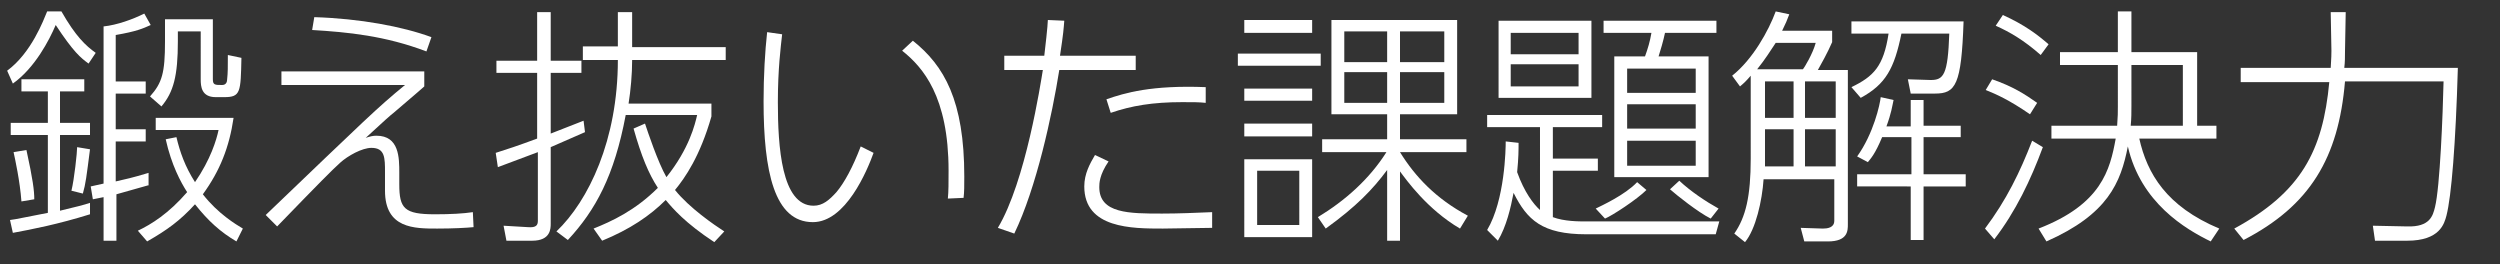
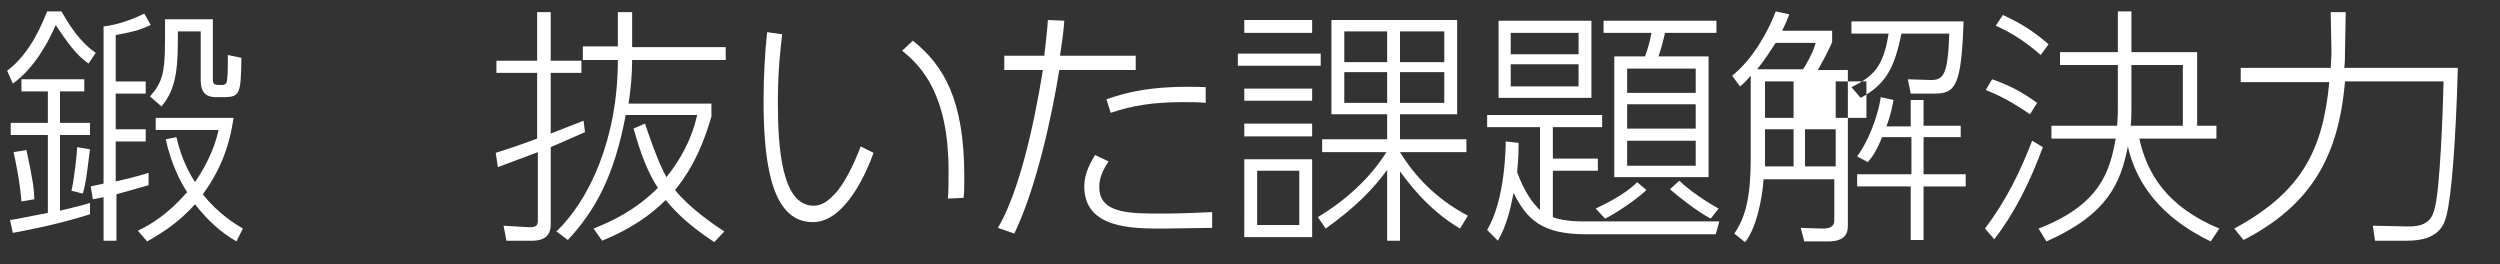
<svg xmlns="http://www.w3.org/2000/svg" version="1.1" id="レイヤー_1" x="0px" y="0px" viewBox="0 0 350 37" style="enable-background:new 0 0 350 37;" xml:space="preserve">
  <rect x="0" y="0" width="350" height="37" fill="#333333" stroke="none" />
  <style type="text/css">
	.st0{enable-background:new    ;}
	.st1{fill:#FFFFFF;}
</style>
  <g transform="matrix(1, 0, 0, 1, 0, 0)">
    <g class="st0">
      <path class="st1" d="M8.6,1.6c2,3.5,3.4,4.8,4.8,5.8l-1,1.5c-1.1-0.8-2.1-1.6-4.6-5.4c-0.9,2.1-2.9,6-6,8.2L1,9.9    c3.4-2.5,5.1-7.1,5.6-8.3H8.6z M6.7,18.9H1.5v-1.7h5.2v-4.4H3v-1.7h8.8v1.7H8.4v4.4h4.2v1.7H8.4v10.6c2.5-0.6,3.3-0.8,4.2-1.1V30    c-4.5,1.4-8.1,2.1-10.8,2.6l-0.4-1.8c0.9-0.1,2.1-0.4,5.3-1V18.9z M3.7,21c0.9,4.1,1.1,5.7,1.1,6.9L3,28.2c-0.2-2.8-0.9-6-1.1-6.9    L3.7,21z M12.6,20.9c-0.5,3.9-0.6,4.8-1,6.2L10,26.7c0.4-1.6,0.8-5.4,0.8-6.1L12.6,20.9z M20.9,25.9c-0.7,0.2-3.5,1-4.6,1.3v6.5    h-1.8v-6.1c-0.4,0.1-0.6,0.1-1.5,0.3l-0.3-1.8l1.8-0.4V3.7c1.9-0.2,4.1-1,5.7-1.8l0.9,1.6c-1.1,0.5-2,0.9-4.9,1.4v6.5h4.2v1.7    h-4.2v5h4.2v1.7h-4.2v5.6c1.3-0.3,2.3-0.5,4.6-1.2V25.9z M21.8,18.2v-1.7h10.9c-0.6,4.1-1.9,7.4-4.3,10.7c2.1,2.7,4.6,4.2,5.6,4.8    l-0.9,1.8c-2.2-1.3-3.9-2.8-5.8-5.2c-2.1,2.3-3.9,3.6-6.7,5.2l-1.3-1.5c1.9-0.9,4.3-2.4,6.9-5.4c-0.9-1.4-2.2-3.8-3-7.4l1.5-0.3    c0.5,2.1,1.2,4.1,2.6,6.3c2.2-3.2,3-5.9,3.3-7.3H21.8z M29.8,2.7v8.4c0,0.8,0.3,0.8,1.3,0.8c0.6,0,0.7-0.5,0.7-0.8    c0.1-0.9,0.1-1.7,0.1-3.4l1.9,0.4c-0.1,4.8-0.1,5.5-2.4,5.5h-1.2c-2,0-2.1-1.5-2.1-2.5V4.4h-3.2v1.4c0,4.8-0.6,7.1-2.3,9.1    l-1.6-1.4c1.7-1.9,2.1-3.3,2.1-7.7V2.7H29.8z" />
-       <path class="st1" d="M59.4,10.1v2c-0.3,0.3-0.7,0.6-4.3,3.7c-0.4,0.3-1.3,1.1-3.9,3.5c0.6-0.2,1-0.3,1.5-0.3    c3.2,0,3.2,3.1,3.2,5.2v1.6c0,3.4,0.7,4.2,5,4.2c2.2,0,4-0.1,5.3-0.3l0.1,2.1c-1,0.1-2.9,0.2-5.1,0.2c-3.2,0-7.3,0-7.3-5.3v-2.6    c0-2,0-3.4-1.9-3.4c-1.3,0-3.3,1.1-4.4,2.1c-1.2,1.1-2.7,2.6-8.8,8.9l-1.6-1.6c14.1-13.5,15.6-15,19.5-18.2H39.4v-1.9H59.4z     M59.7,7.2c-5.8-2.2-11-2.7-16-3L44,2.4c6.4,0.2,12.3,1.3,16.4,2.8L59.7,7.2z" />
      <path class="st1" d="M81.9,18.5c-0.9,0.4-1.8,0.8-4.8,2.1v10.7c0,0.7,0,2.4-2.6,2.4h-3.6l-0.4-2.1l3.4,0.2    c1.2,0.1,1.4-0.3,1.4-0.9v-9.6c-3.7,1.4-4.5,1.7-5.6,2.1l-0.3-2c1.6-0.5,3.1-1,5.8-2v-9.2h-5.7V8.5h5.7V1.7h1.9v6.8h4.3v1.7h-4.3    v8.5c0.7-0.3,3.9-1.5,4.6-1.8L81.9,18.5z M77.9,32.4c4.5-4.3,8.6-12.8,8.6-24h-4.9V6.5h4.9V1.7h2v4.9h13.1v1.8H88.5    c0,2-0.2,4.2-0.5,6.1h11.6v1.8c-1.6,5.6-3.7,8.6-5.1,10.3c2,2.5,5.5,4.9,6.9,5.8l-1.4,1.5c-4.1-2.7-5.8-4.7-6.8-5.9    c-2.2,2.2-5,4.1-8.9,5.7L83.1,32c2.5-1,5.8-2.5,9-5.7c-1.3-2-2.3-4.4-3.4-8.3l1.6-0.7c0.4,1.2,1.8,5.4,3,7.5c3.2-4,4-7.4,4.3-8.7    h-10c-1.6,8.5-4.2,13.3-8.1,17.5L77.9,32.4z" />
      <path class="st1" d="M109.5,4.8c-0.2,1.8-0.6,4.9-0.6,9.5c0,6.2,0.5,14.5,5,14.5c1.3,0,2.2-0.8,3.2-1.9c1.1-1.3,2.3-3.5,3.4-6.4    l1.8,0.9c-0.9,2.5-3.9,9.7-8.5,9.7c-5.4,0-6.9-7.1-6.9-16.9c0-3.6,0.2-7,0.5-9.7L109.5,4.8z M132.7,27.8c0.1-1,0.1-2.2,0.1-3.9    c0-10.4-3.6-14.5-6.5-16.8l1.5-1.4c4.4,3.5,7.2,8.4,7.2,19c0,1.3,0,2.2-0.1,3L132.7,27.8z" />
      <path class="st1" d="M139.7,31.9c3.9-6.5,6-20.3,6.3-22.1h-5.4v-2h5.6c0.1-0.8,0.5-4.3,0.5-5l2.3,0.1c-0.1,1.2-0.1,1.6-0.6,4.9    H159v2h-10.7c-1,6.3-3.2,16.5-6.3,22.9L139.7,31.9z M155.2,22.6c-1.3,1.9-1.3,3.1-1.3,3.6c0,3.7,4.2,3.7,8.8,3.7    c2.3,0,4.6-0.1,7-0.2v2.2c-1.1,0-5.9,0.1-6.9,0.1c-4.3,0-11,0-11-5.9c0-1.8,0.8-3.2,1.5-4.4L155.2,22.6z M168.8,14.4    c-0.9-0.1-1.8-0.1-3.3-0.1c-4.1,0-7.1,0.5-10,1.5l-0.6-1.9c2.6-0.9,6.3-2,13.9-1.7V14.4z" />
      <path class="st1" d="M184.9,7.5v1.7h-11.6V7.5H184.9z M183.7,2.8v1.8h-9.5V2.8H183.7z M183.7,12.4v1.7h-9.5v-1.7H183.7z     M183.7,17.3v1.8h-9.5v-1.8H183.7z M183.7,22.3v10.9h-9.5V22.3H183.7z M181.9,23.9H176v7.6h5.9V23.9z M204.4,32    c-4.6-2.7-7.5-6.8-8.4-8v9.7h-1.8v-9.9c-2,2.7-4.3,5.1-8.6,8.2l-1.1-1.6c3.8-2.3,7.2-5.3,9.6-9.1h-9v-1.8h9.1V16h-7.8V2.8H204V16    h-8v3.5h9.3v1.8H196c2.1,3.4,5,6.5,9.5,8.9L204.4,32z M194.2,4.4h-6v4.3h6V4.4z M194.2,10.1h-6v4.3h6V10.1z M202.2,4.4H196v4.3    h6.2V4.4z M202.2,10.1H196v4.3h6.2V10.1z" />
      <path class="st1" d="M240.7,31l-0.5,1.8h-18.1c-6.2,0-8.3-2-10.2-5.8c-0.4,2.1-1,4.7-2.2,6.7l-1.5-1.5c2.5-4.2,2.6-11.4,2.6-12.4    l1.8,0.2c0,1,0,2.1-0.2,4.1c1,2.8,2.3,4.5,3.2,5.3V17.8h-7.4v-1.7h16.1v1.7h-6.9v4.4h6.3v1.7h-6.3v6.5C219,31,221,31,222.1,31    H240.7z M222.8,2.9v10.8h-13V2.9H222.8z M221,4.6h-9.5v3h9.5V4.6z M221,9h-9.5v3.1h9.5V9z M230.5,26.6c-1.3,1.3-4.8,3.6-5.8,4    l-1.3-1.4c0.8-0.4,4.1-1.9,5.8-3.7L230.5,26.6z M240.3,2.9v1.7h-7.2c-0.2,1-0.7,2.7-0.9,3.3h7v16.9H226V7.9h4.3    c0.4-1.1,0.7-2.1,0.9-3.3h-6.7V2.9H240.3z M237.4,9.6h-9.6V13h9.6V9.6z M237.4,14.6h-9.6V18h9.6V14.6z M237.4,19.7h-9.6v3.5h9.6    V19.7z M235.1,25.3c1.6,1.5,3.7,2.9,5.5,3.9l-1.1,1.4c-1.8-0.9-4.8-3.3-5.7-4.1L235.1,25.3z" />
-       <path class="st1" d="M256.5,4.3v1.6c-0.6,1.4-1.6,3.2-2,3.9h4.2v21.6c0,0.9,0,2.4-2.8,2.4h-3.3l-0.5-1.9l3.1,0.1    c0.6,0,1.6-0.1,1.6-1.1v-5.8h-9.9c-0.2,3-1.1,7-2.6,8.8l-1.5-1.2c1.6-2.3,2.3-5.2,2.3-10.5V10.6c-0.6,0.7-0.9,1-1.5,1.5l-1.1-1.5    c2.9-2.3,5.1-6.3,6.1-9l1.9,0.4c-0.3,0.8-0.5,1.3-1,2.3H256.5z M248.6,6c-0.8,1.2-1.4,2.2-2.6,3.7h6.4c0.2-0.2,1.4-2.2,1.8-3.7    H248.6z M251.1,11.4h-4v5.1h4V11.4z M251.1,18.1h-4v5.2h4V18.1z M257,11.4h-4.3v5.1h4.3V11.4z M257,18.1h-4.3v5.2h4.3V18.1z     M274.9,3c-0.3,8.9-1.1,10.1-4,10.1h-3.4l-0.4-2l3.2,0.1c1.8,0,2.4-0.7,2.6-6.5h-6.7c-1,4.9-2.2,7.1-5.7,9l-1.3-1.5    c3.1-1.5,4.5-2.9,5.2-7.5h-5.2V3H274.9z M260,21.9c2.3-3.2,3.2-7.3,3.3-8.3l1.8,0.4c-0.2,0.9-0.3,1.8-1,3.7h3.4V14h1.8v3.6h5.2    v1.6h-5.2v5.2h5.9v1.7h-5.9v7.5h-1.8v-7.5H260v-1.7h7.6v-5.2h-4.1c-1,2.4-1.6,3-2,3.5L260,21.9z" />
+       <path class="st1" d="M256.5,4.3v1.6c-0.6,1.4-1.6,3.2-2,3.9h4.2v21.6c0,0.9,0,2.4-2.8,2.4h-3.3l-0.5-1.9l3.1,0.1    c0.6,0,1.6-0.1,1.6-1.1v-5.8h-9.9c-0.2,3-1.1,7-2.6,8.8l-1.5-1.2c1.6-2.3,2.3-5.2,2.3-10.5V10.6c-0.6,0.7-0.9,1-1.5,1.5l-1.1-1.5    c2.9-2.3,5.1-6.3,6.1-9l1.9,0.4c-0.3,0.8-0.5,1.3-1,2.3H256.5z M248.6,6c-0.8,1.2-1.4,2.2-2.6,3.7h6.4c0.2-0.2,1.4-2.2,1.8-3.7    H248.6z M251.1,11.4h-4v5.1h4V11.4z M251.1,18.1h-4v5.2h4V18.1z M257,11.4v5.1h4.3V11.4z M257,18.1h-4.3v5.2h4.3V18.1z     M274.9,3c-0.3,8.9-1.1,10.1-4,10.1h-3.4l-0.4-2l3.2,0.1c1.8,0,2.4-0.7,2.6-6.5h-6.7c-1,4.9-2.2,7.1-5.7,9l-1.3-1.5    c3.1-1.5,4.5-2.9,5.2-7.5h-5.2V3H274.9z M260,21.9c2.3-3.2,3.2-7.3,3.3-8.3l1.8,0.4c-0.2,0.9-0.3,1.8-1,3.7h3.4V14h1.8v3.6h5.2    v1.6h-5.2v5.2h5.9v1.7h-5.9v7.5h-1.8v-7.5H260v-1.7h7.6v-5.2h-4.1c-1,2.4-1.6,3-2,3.5L260,21.9z" />
      <path class="st1" d="M277.9,32c3-4,4.9-7.9,6.6-12.3l1.5,0.9c-1.7,4.6-3.8,9-6.8,12.9L277.9,32z M284.2,16c-2.9-2-4.7-2.8-6.2-3.4    l0.9-1.5c2.9,1,4.6,2.1,6.3,3.3L284.2,16z M285.7,7.7c-2.4-2.1-4.3-3.2-6.3-4.1l1-1.5c3.1,1.4,4.9,2.8,6.4,4.1L285.7,7.7z     M285.4,32c8.8-3.4,10-8.2,10.8-12.6h-9v-1.8h9.2c0.1-1.3,0.1-1.9,0.1-2.7V9.1h-8.1V7.3h8.1V1.6h1.9v5.7h9.2v10.3h2.7v1.8h-10.8    c1.1,4.9,3.8,9.5,11.2,12.6l-1.2,1.8c-3.5-1.7-9.8-5.4-11.6-13.3c-1,5.1-2.8,9.5-11.4,13.3L285.4,32z M298.4,14.8    c0,0.9,0,1.8-0.1,2.8h7.3V9.1h-7.2V14.8z" />
      <path class="st1" d="M326.3,1.7h2.1l-0.1,5.5c0,0.7,0,1.5-0.1,2.3h15.9c-0.3,10.6-0.9,18-1.6,20.7c-0.3,1.1-0.9,3.5-5.5,3.5h-4.5    l-0.3-2.1l4.8,0.1c3.2,0.1,3.6-1.5,3.9-2.7c0.7-2.8,1.1-13.1,1.2-17.6h-13.8c-0.9,10.7-4.9,17.4-14.2,22.2l-1.3-1.6    c9.4-5.1,12.4-10.9,13.3-20.5h-12.4V9.5h12.6c0-0.4,0.1-1.2,0.1-2.4L326.3,1.7z" />
    </g>
  </g>
</svg>